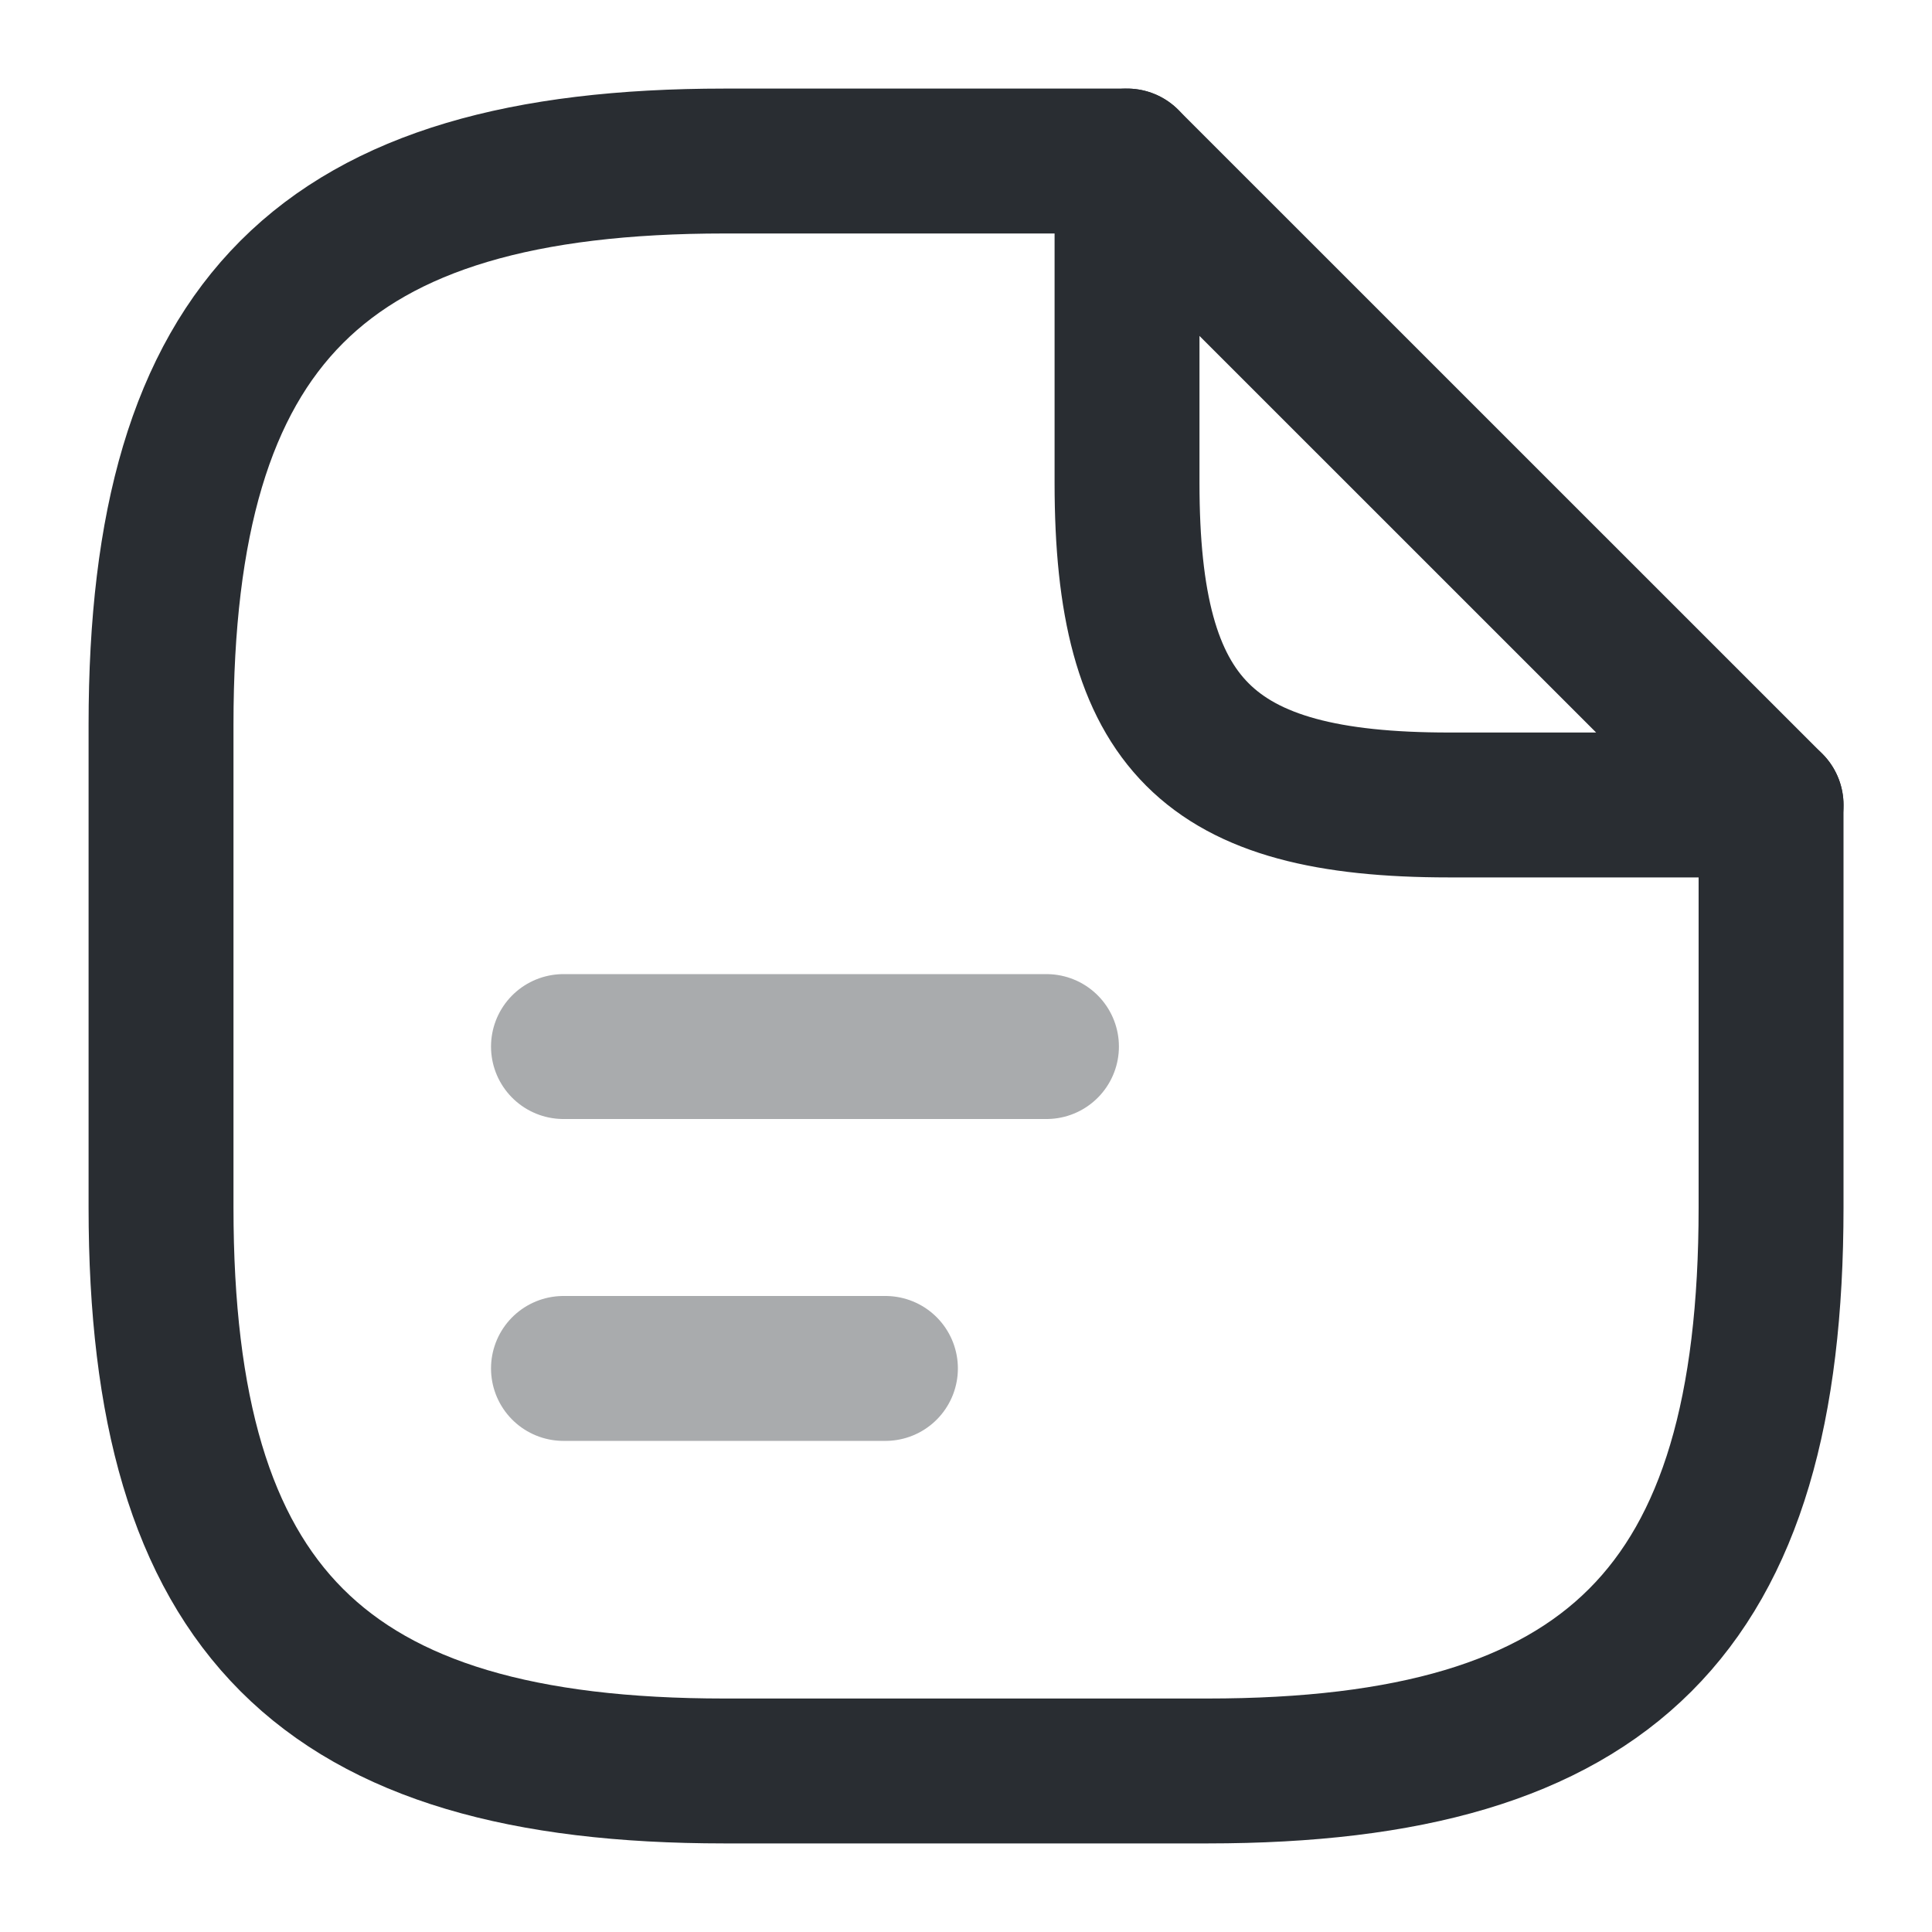
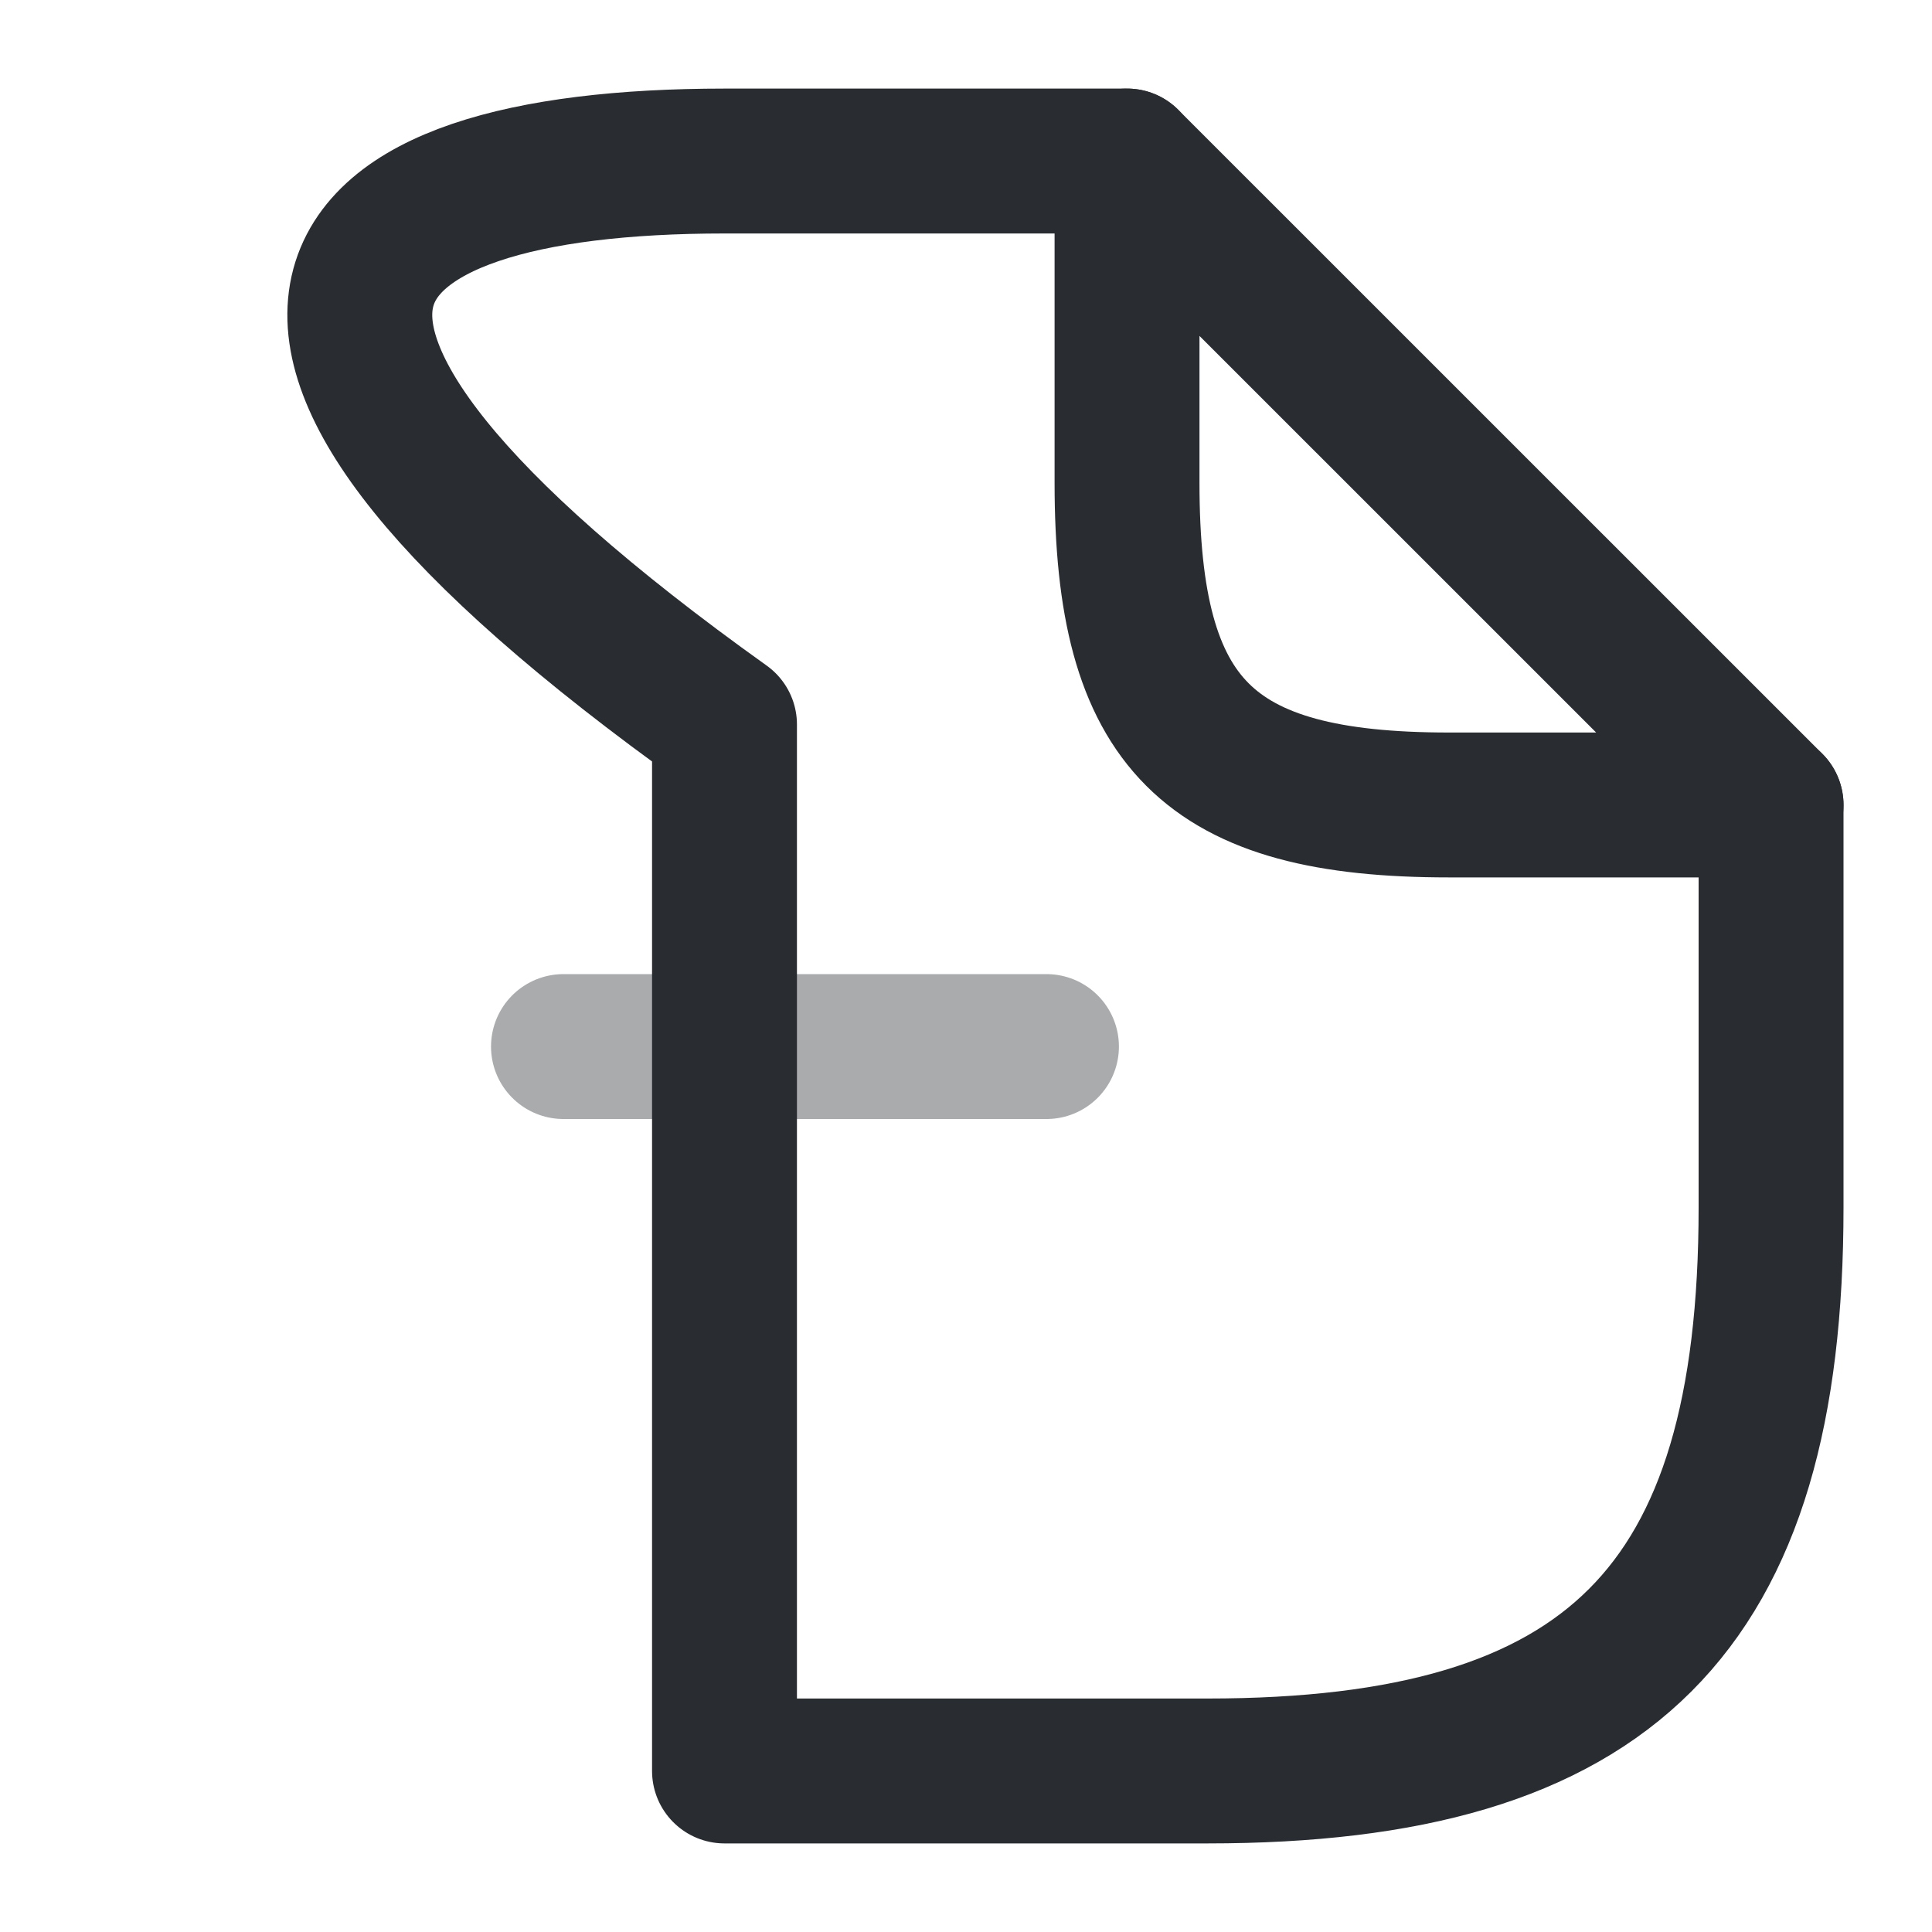
<svg xmlns="http://www.w3.org/2000/svg" width="20" height="20" viewBox="0 0 20 20" fill="none">
-   <path d="M18.334 8.333V12.5C18.334 16.666 16.667 18.333 12.5 18.333H7.5C3.334 18.333 1.667 16.666 1.667 12.5V7.5C1.667 3.333 3.334 1.667 7.5 1.667H11.667" stroke="#292D32" stroke-width="1.5" stroke-linecap="round" stroke-linejoin="round" />
+   <path d="M18.334 8.333V12.5C18.334 16.666 16.667 18.333 12.5 18.333H7.5V7.5C1.667 3.333 3.334 1.667 7.5 1.667H11.667" stroke="#292D32" stroke-width="1.5" stroke-linecap="round" stroke-linejoin="round" />
  <path d="M18.334 8.333H15C12.5 8.333 11.667 7.5 11.667 5V1.667L18.334 8.333Z" stroke="#292D32" stroke-width="1.5" stroke-linecap="round" stroke-linejoin="round" />
  <path opacity="0.4" d="M5.833 10.834H10.833" stroke="#292D32" stroke-width="1.5" stroke-linecap="round" stroke-linejoin="round" />
-   <path opacity="0.4" d="M5.833 14.166H9.166" stroke="#292D32" stroke-width="1.5" stroke-linecap="round" stroke-linejoin="round" />
</svg>